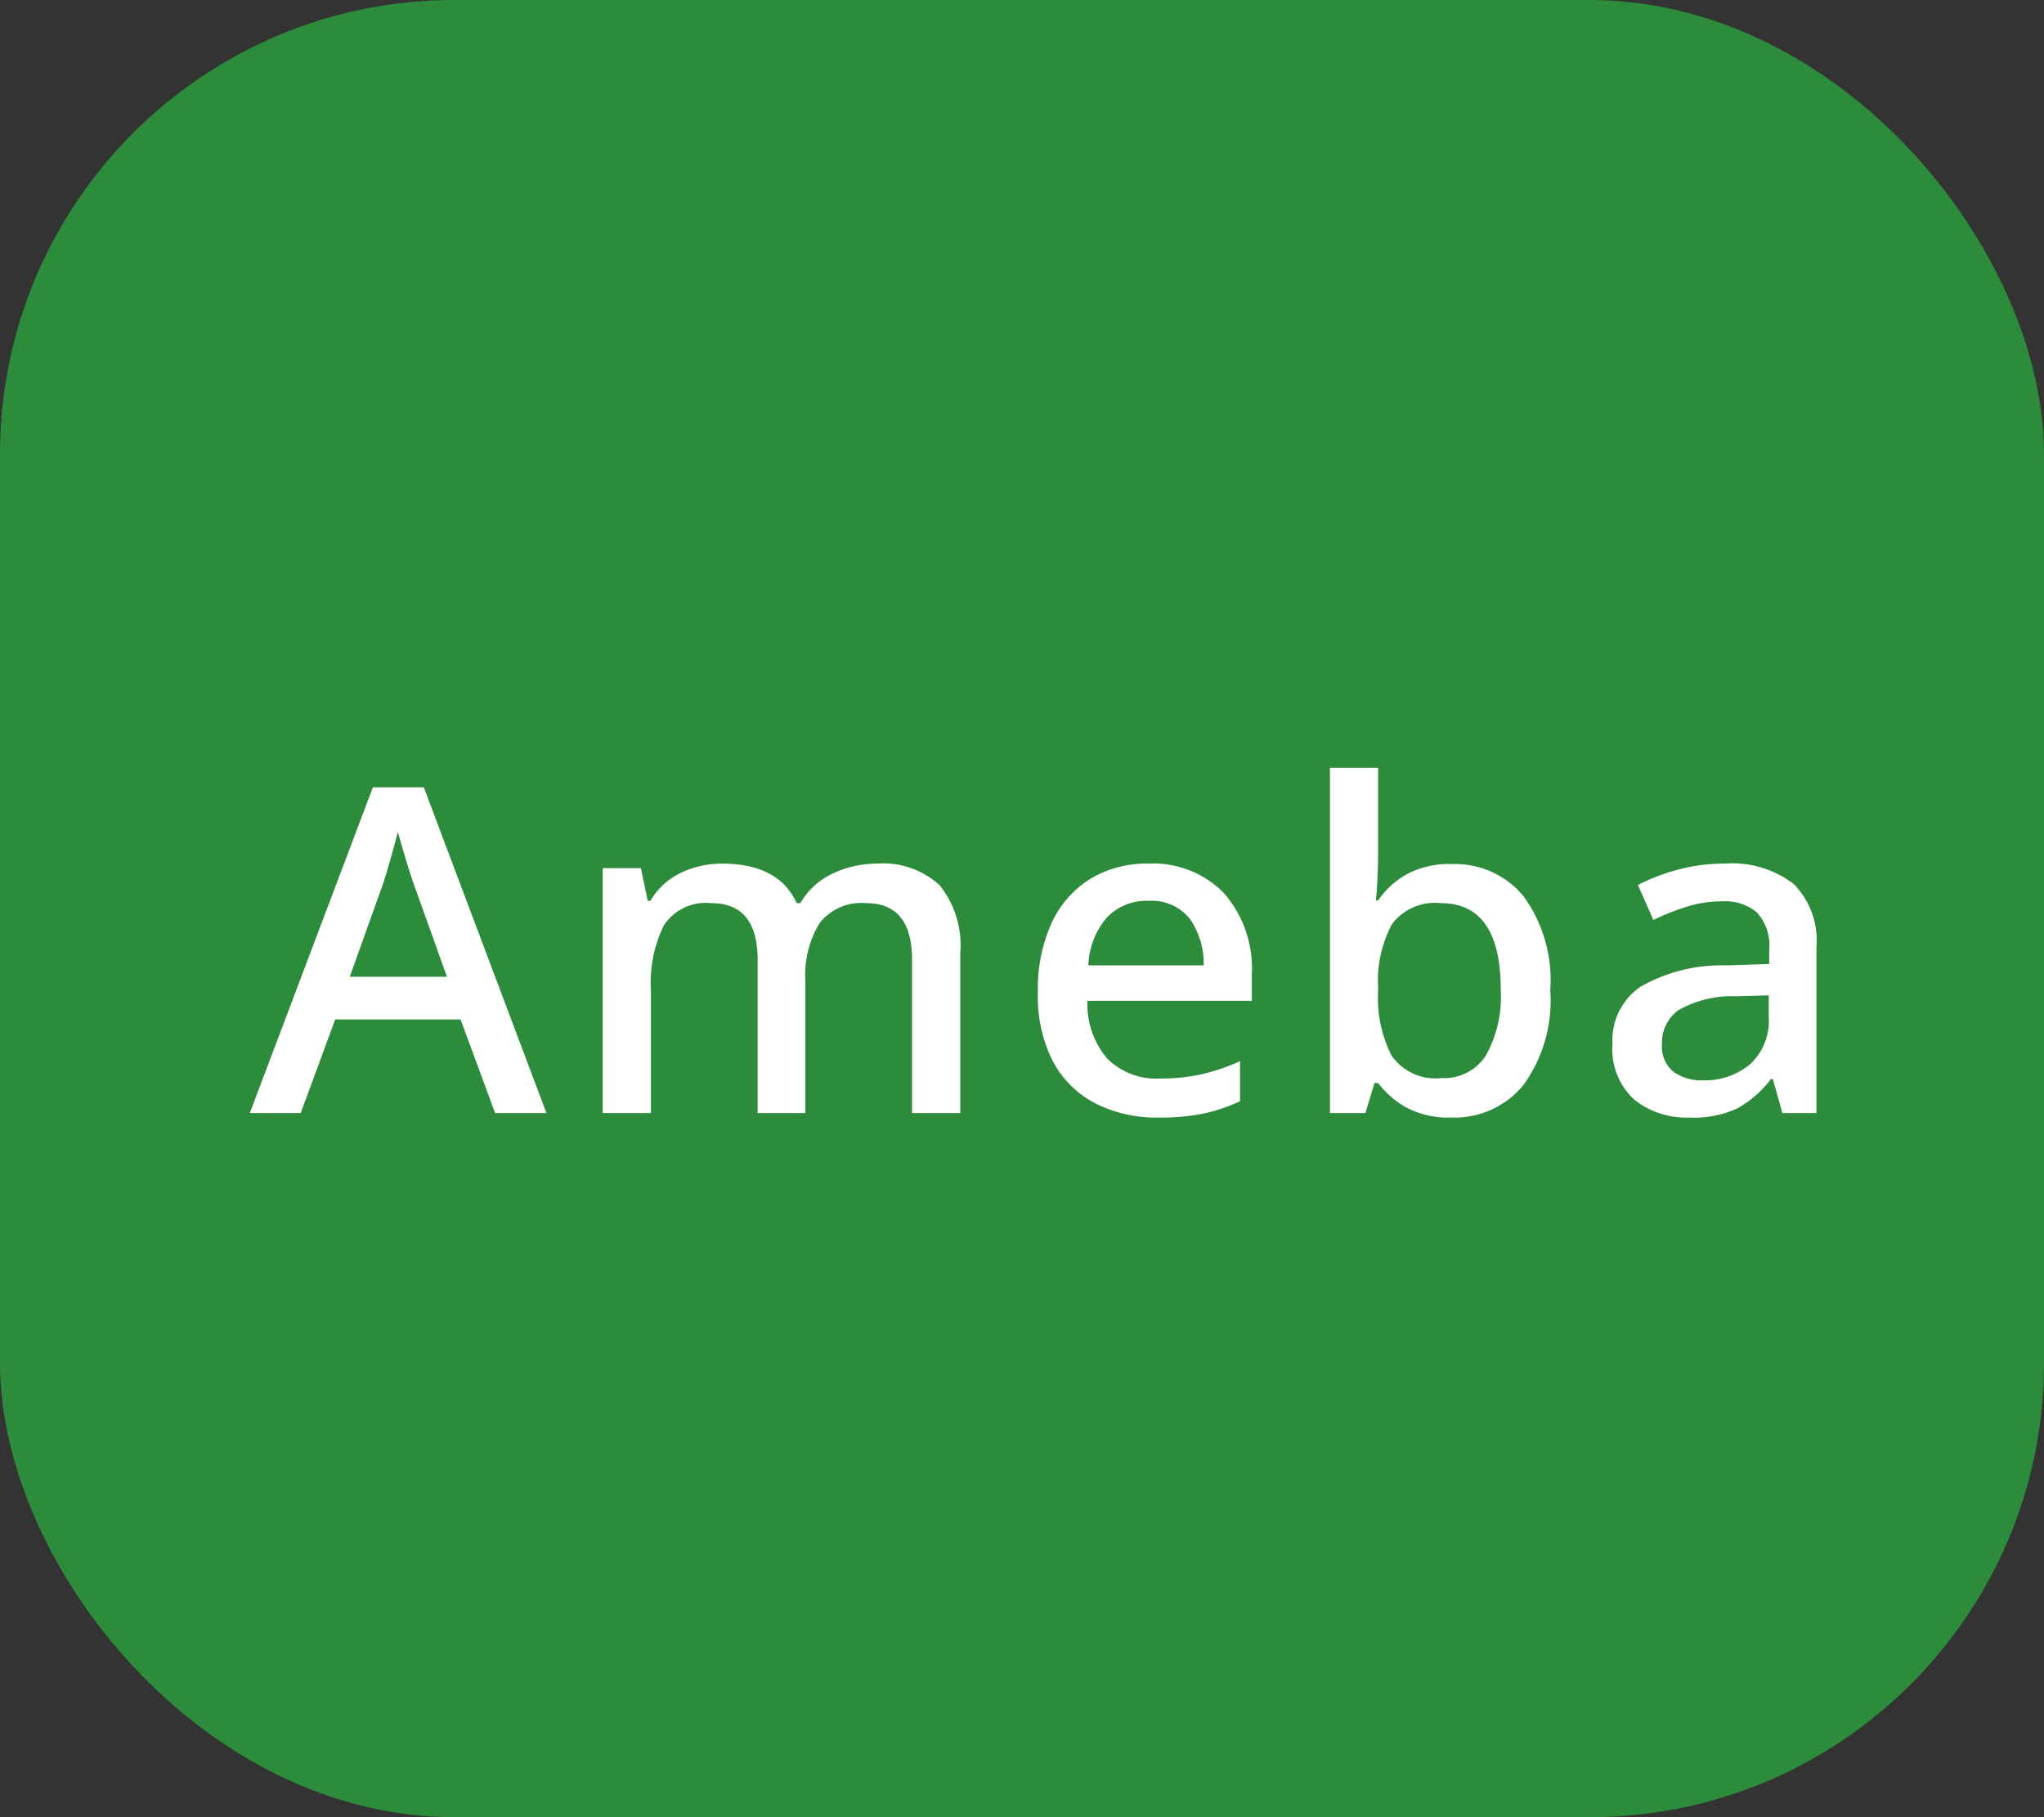
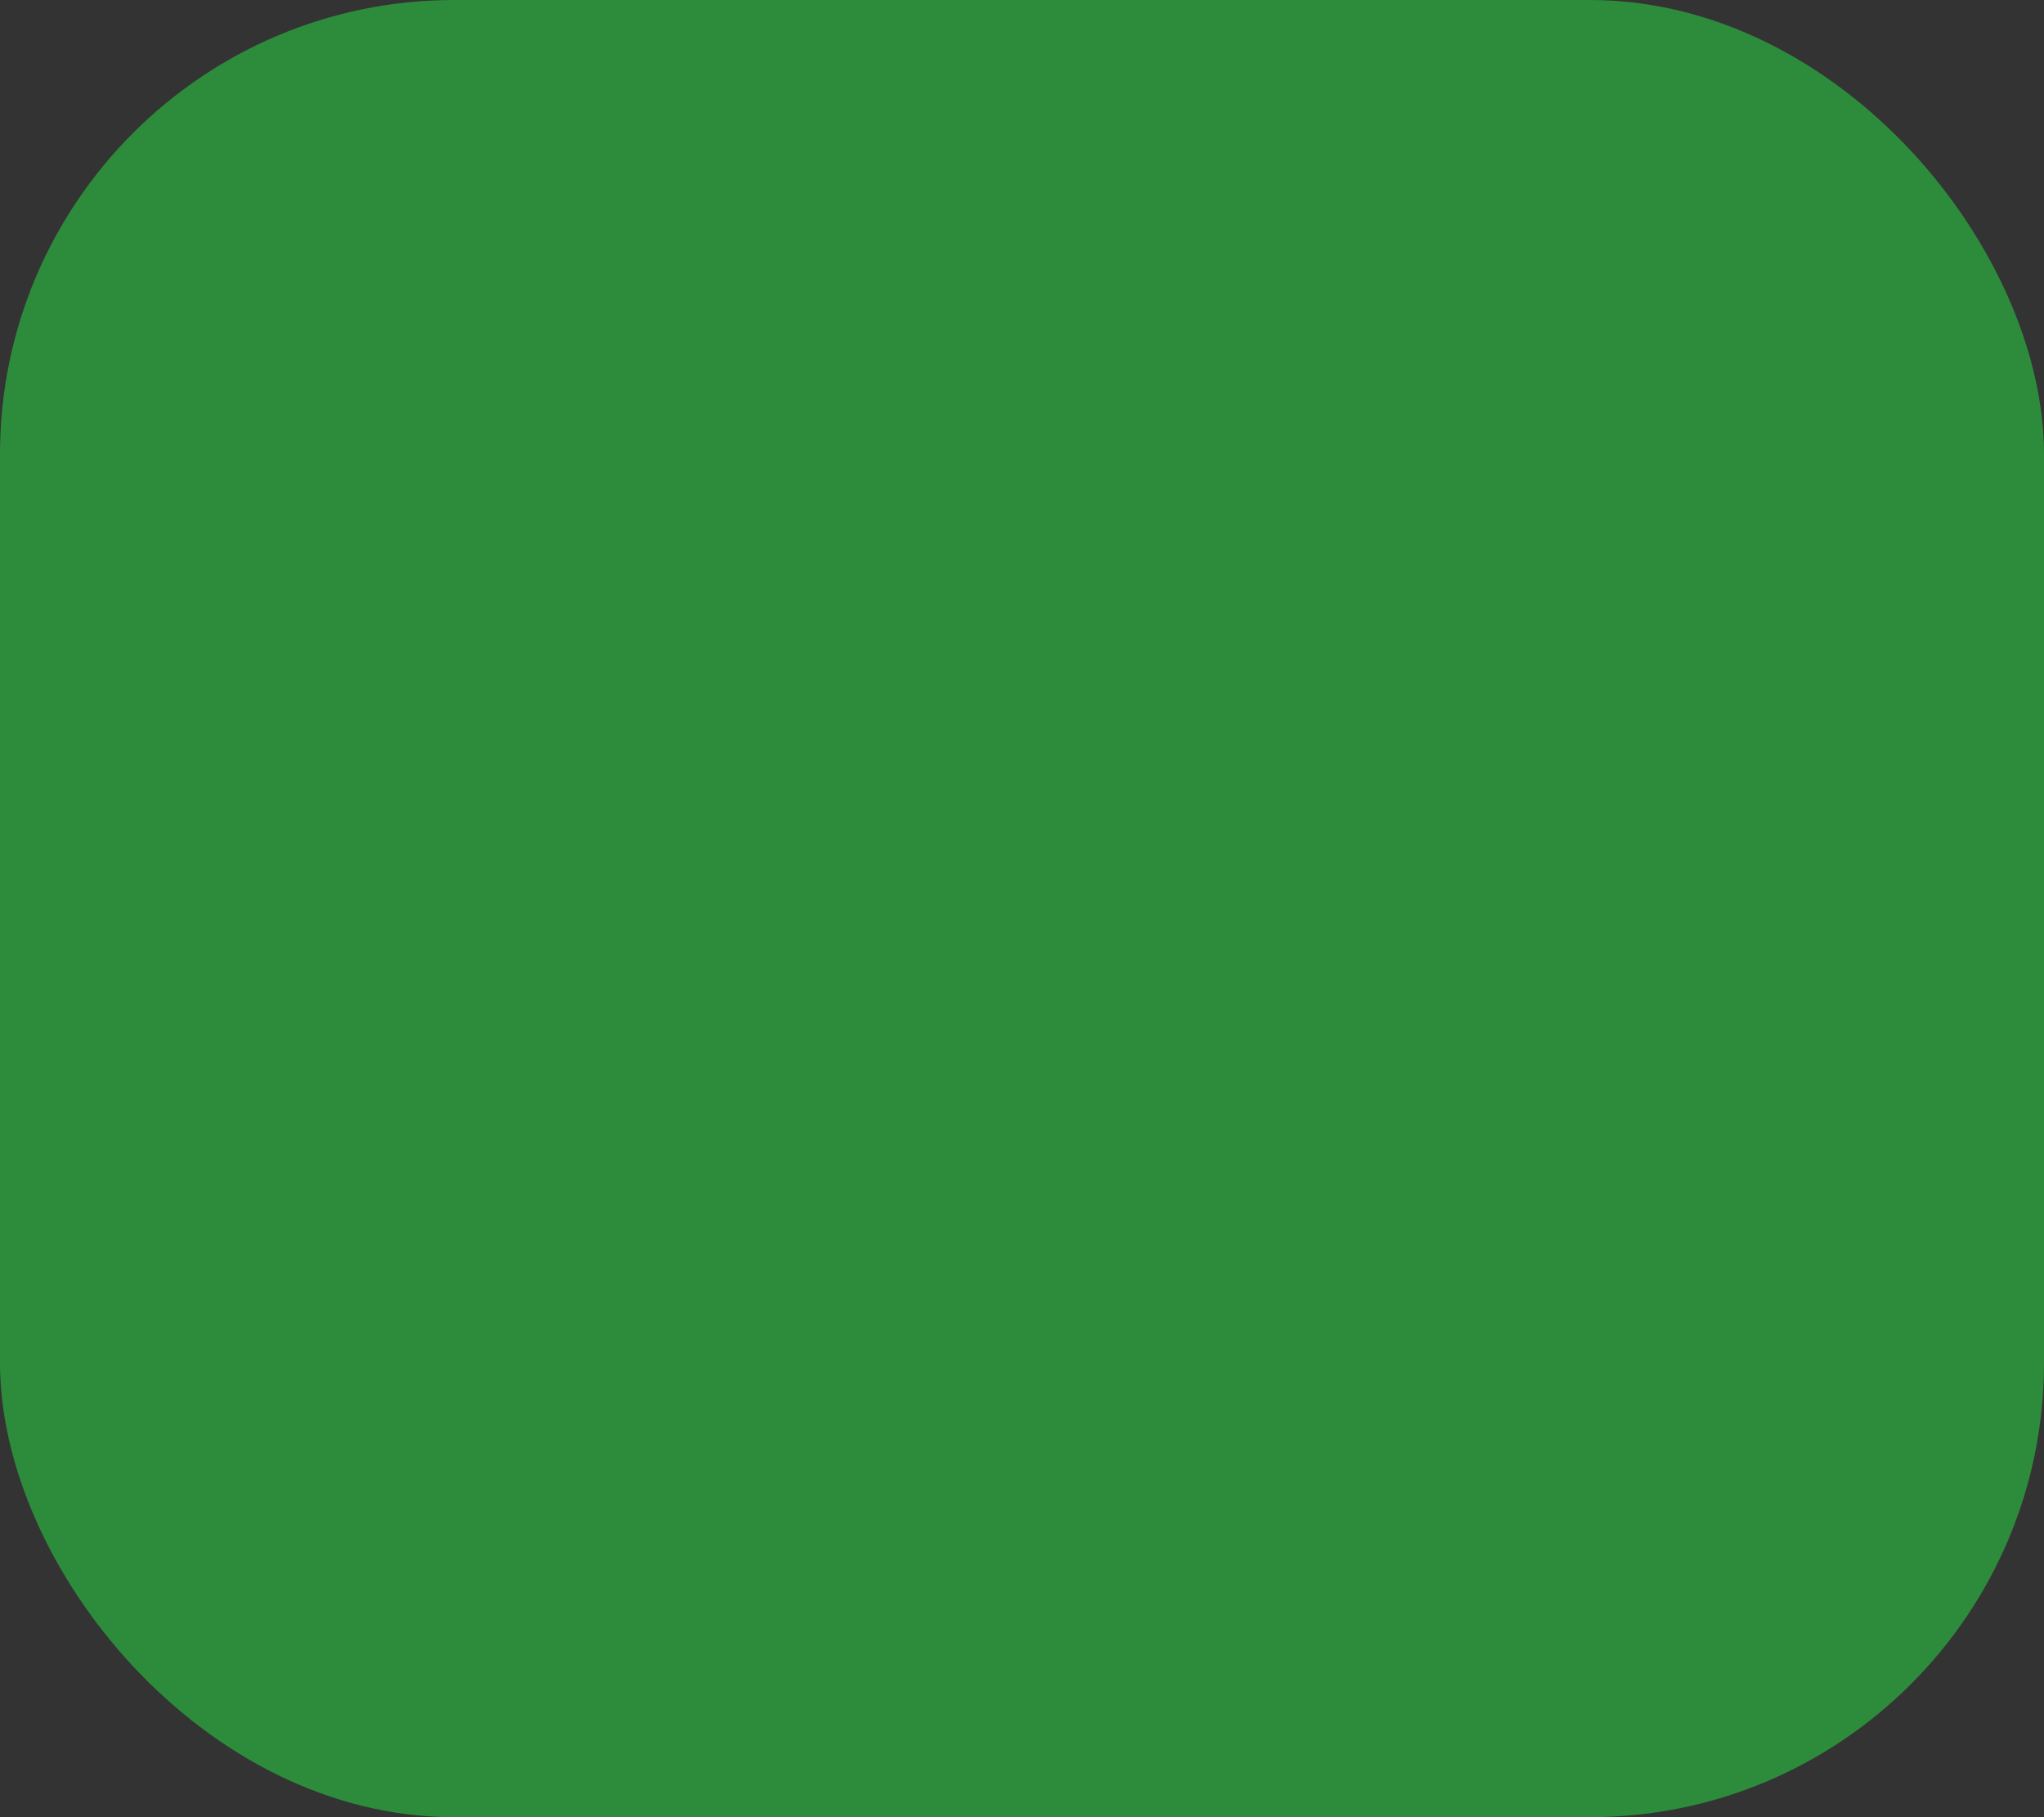
<svg xmlns="http://www.w3.org/2000/svg" width="90" height="80" viewBox="0 0 90 80">
  <rect x="0" y="0" width="90" height="80" fill="#333333" stroke="none" />
  <g id="アメブロ" transform="translate(-893 -3688)">
    <rect id="長方形_19" data-name="長方形 19" width="90" height="80" rx="20" transform="translate(893 3688)" fill="#2d8c3b" />
-     <path id="パス_30" data-name="パス 30" d="M10.8,0,9.28-4.12H3.76L2.24,0H0L5.42-14.34H7.66L13.06,0ZM8.68-6,7.24-10.02q-.08-.22-.22-.66t-.28-.92q-.14-.48-.22-.78-.16.62-.36,1.32t-.32,1.04L4.4-6Zm18.94-4.98a3.671,3.671,0,0,1,2.74.94,4.2,4.2,0,0,1,.92,3.02V0H29.16V-6.74q0-2.5-2.02-2.5a2.332,2.332,0,0,0-2.06.89,4.433,4.433,0,0,0-.62,2.55V0h-2.1V-6.74q0-2.5-2.04-2.5a2.209,2.209,0,0,0-2.09.98,5.679,5.679,0,0,0-.57,2.82V0H15.54V-10.78h1.68l.3,1.44h.12a3.066,3.066,0,0,1,1.35-1.24,4.2,4.2,0,0,1,1.81-.4q2.48,0,3.28,1.74h.16a3.223,3.223,0,0,1,1.44-1.31A4.527,4.527,0,0,1,27.62-10.98Zm11.94,0A4.341,4.341,0,0,1,42.9-9.67,5.031,5.031,0,0,1,44.12-6.1v1.16H36.88a3.7,3.7,0,0,0,.87,2.54,3.048,3.048,0,0,0,2.33.88,8.139,8.139,0,0,0,1.85-.19,9.524,9.524,0,0,0,1.67-.57V-.52a7.536,7.536,0,0,1-1.64.55A9.789,9.789,0,0,1,40,.2a5.928,5.928,0,0,1-2.76-.62,4.4,4.4,0,0,1-1.87-1.84A6.252,6.252,0,0,1,34.7-5.3a7.027,7.027,0,0,1,.61-3.08,4.5,4.5,0,0,1,1.7-1.93A4.771,4.771,0,0,1,39.56-10.98Zm0,1.64a2.384,2.384,0,0,0-1.83.74,3.428,3.428,0,0,0-.81,2.1H42a3.432,3.432,0,0,0-.61-2.05A2.135,2.135,0,0,0,39.56-9.34ZM49.68-15.2v3.66q0,.64-.03,1.25t-.07.93h.1a3.793,3.793,0,0,1,1.24-1.14,3.94,3.94,0,0,1,2.02-.46,3.908,3.908,0,0,1,3.13,1.4A6.281,6.281,0,0,1,57.26-5.4a6.321,6.321,0,0,1-1.2,4.19A3.925,3.925,0,0,1,52.92.2a3.954,3.954,0,0,1-2.01-.45,4.042,4.042,0,0,1-1.23-1.07h-.16L49.12,0H47.56V-15.2Zm2.76,5.96a2.371,2.371,0,0,0-2.14.91,5.252,5.252,0,0,0-.62,2.79v.16a5.625,5.625,0,0,0,.59,2.85,2.356,2.356,0,0,0,2.21.99,2.171,2.171,0,0,0,1.95-1,5.294,5.294,0,0,0,.65-2.88Q55.08-9.24,52.44-9.24Zm12.5-1.74a4.469,4.469,0,0,1,3.03.89A3.533,3.533,0,0,1,68.98-7.3V0h-1.5l-.42-1.5h-.08A4.818,4.818,0,0,1,65.51-.21,4.58,4.58,0,0,1,63.38.2a3.682,3.682,0,0,1-2.42-.79A3.015,3.015,0,0,1,60-3.06a2.839,2.839,0,0,1,1.25-2.51,7.261,7.261,0,0,1,3.81-.93l1.84-.06v-.6a2.174,2.174,0,0,0-.54-1.67,2.182,2.182,0,0,0-1.52-.49,5.216,5.216,0,0,0-1.58.24,10.736,10.736,0,0,0-1.46.58l-.68-1.54a8.63,8.63,0,0,1,1.75-.67A7.833,7.833,0,0,1,64.94-10.98Zm1.94,5.8-1.44.04a4.747,4.747,0,0,0-2.55.62,1.758,1.758,0,0,0-.71,1.48,1.434,1.434,0,0,0,.5,1.22,2.091,2.091,0,0,0,1.3.38,3.1,3.1,0,0,0,2.07-.7,2.593,2.593,0,0,0,.83-2.1Z" transform="translate(904 3737)" fill="#fff" />
  </g>
</svg>